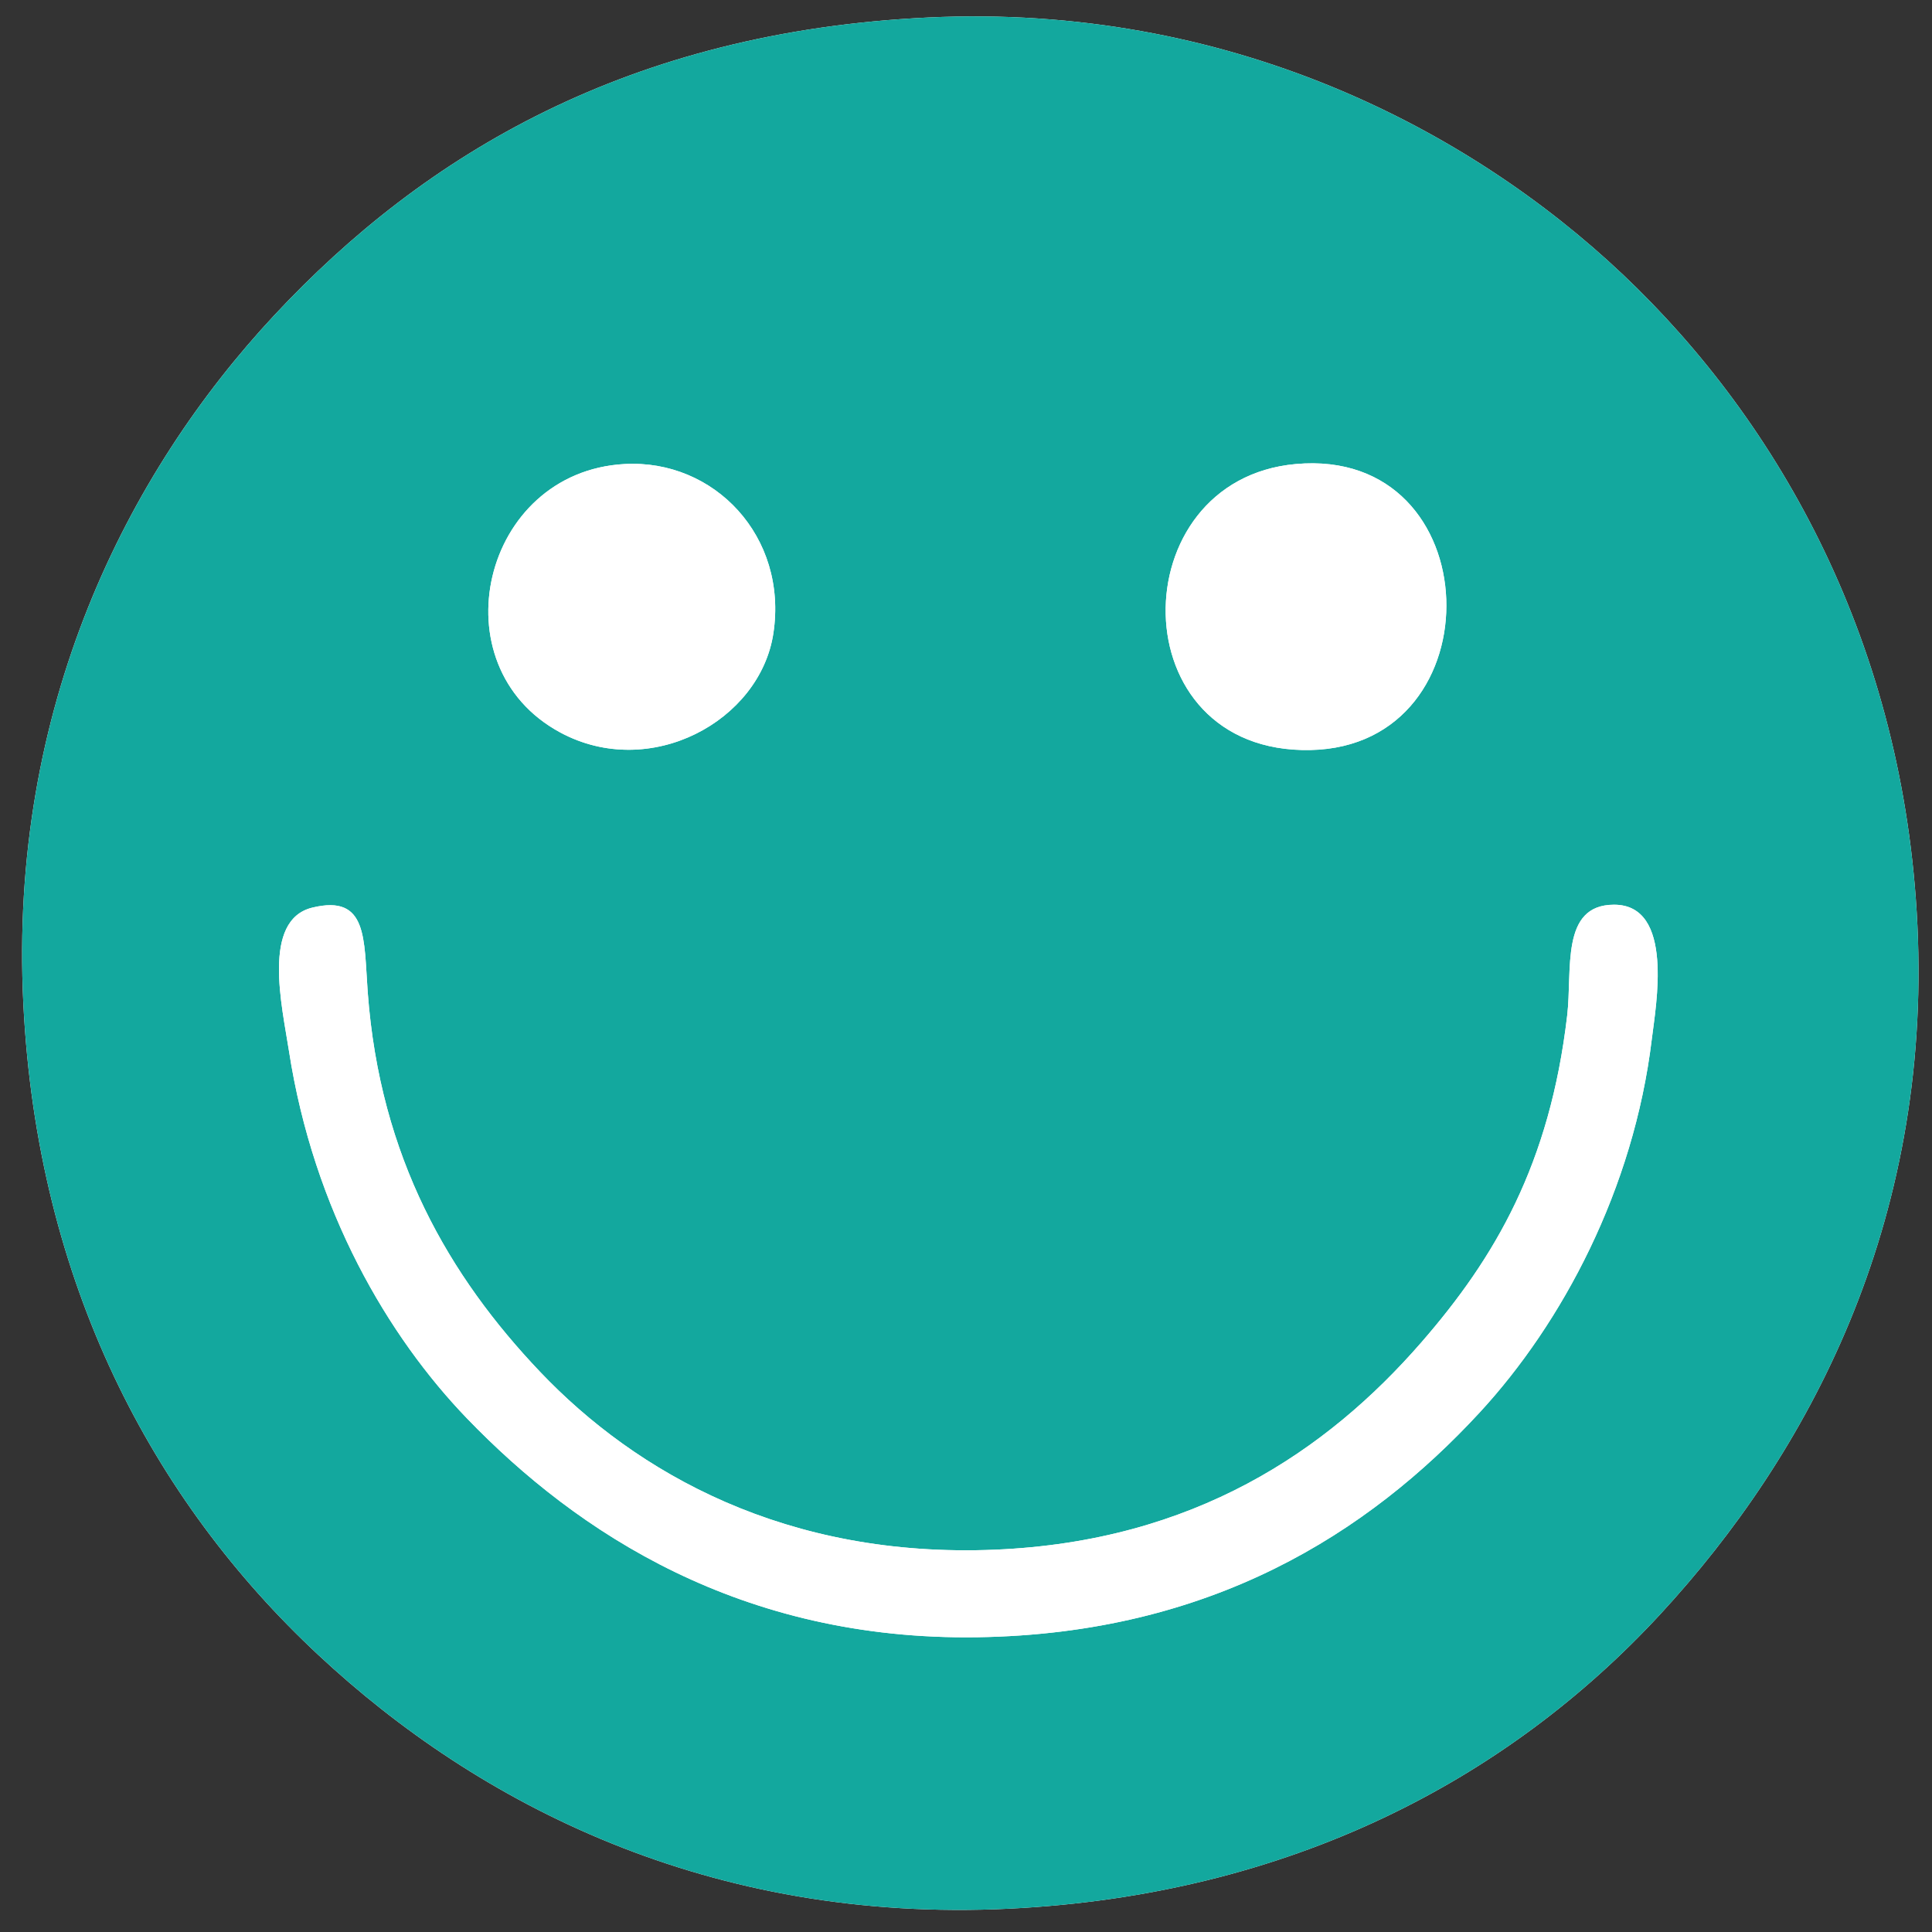
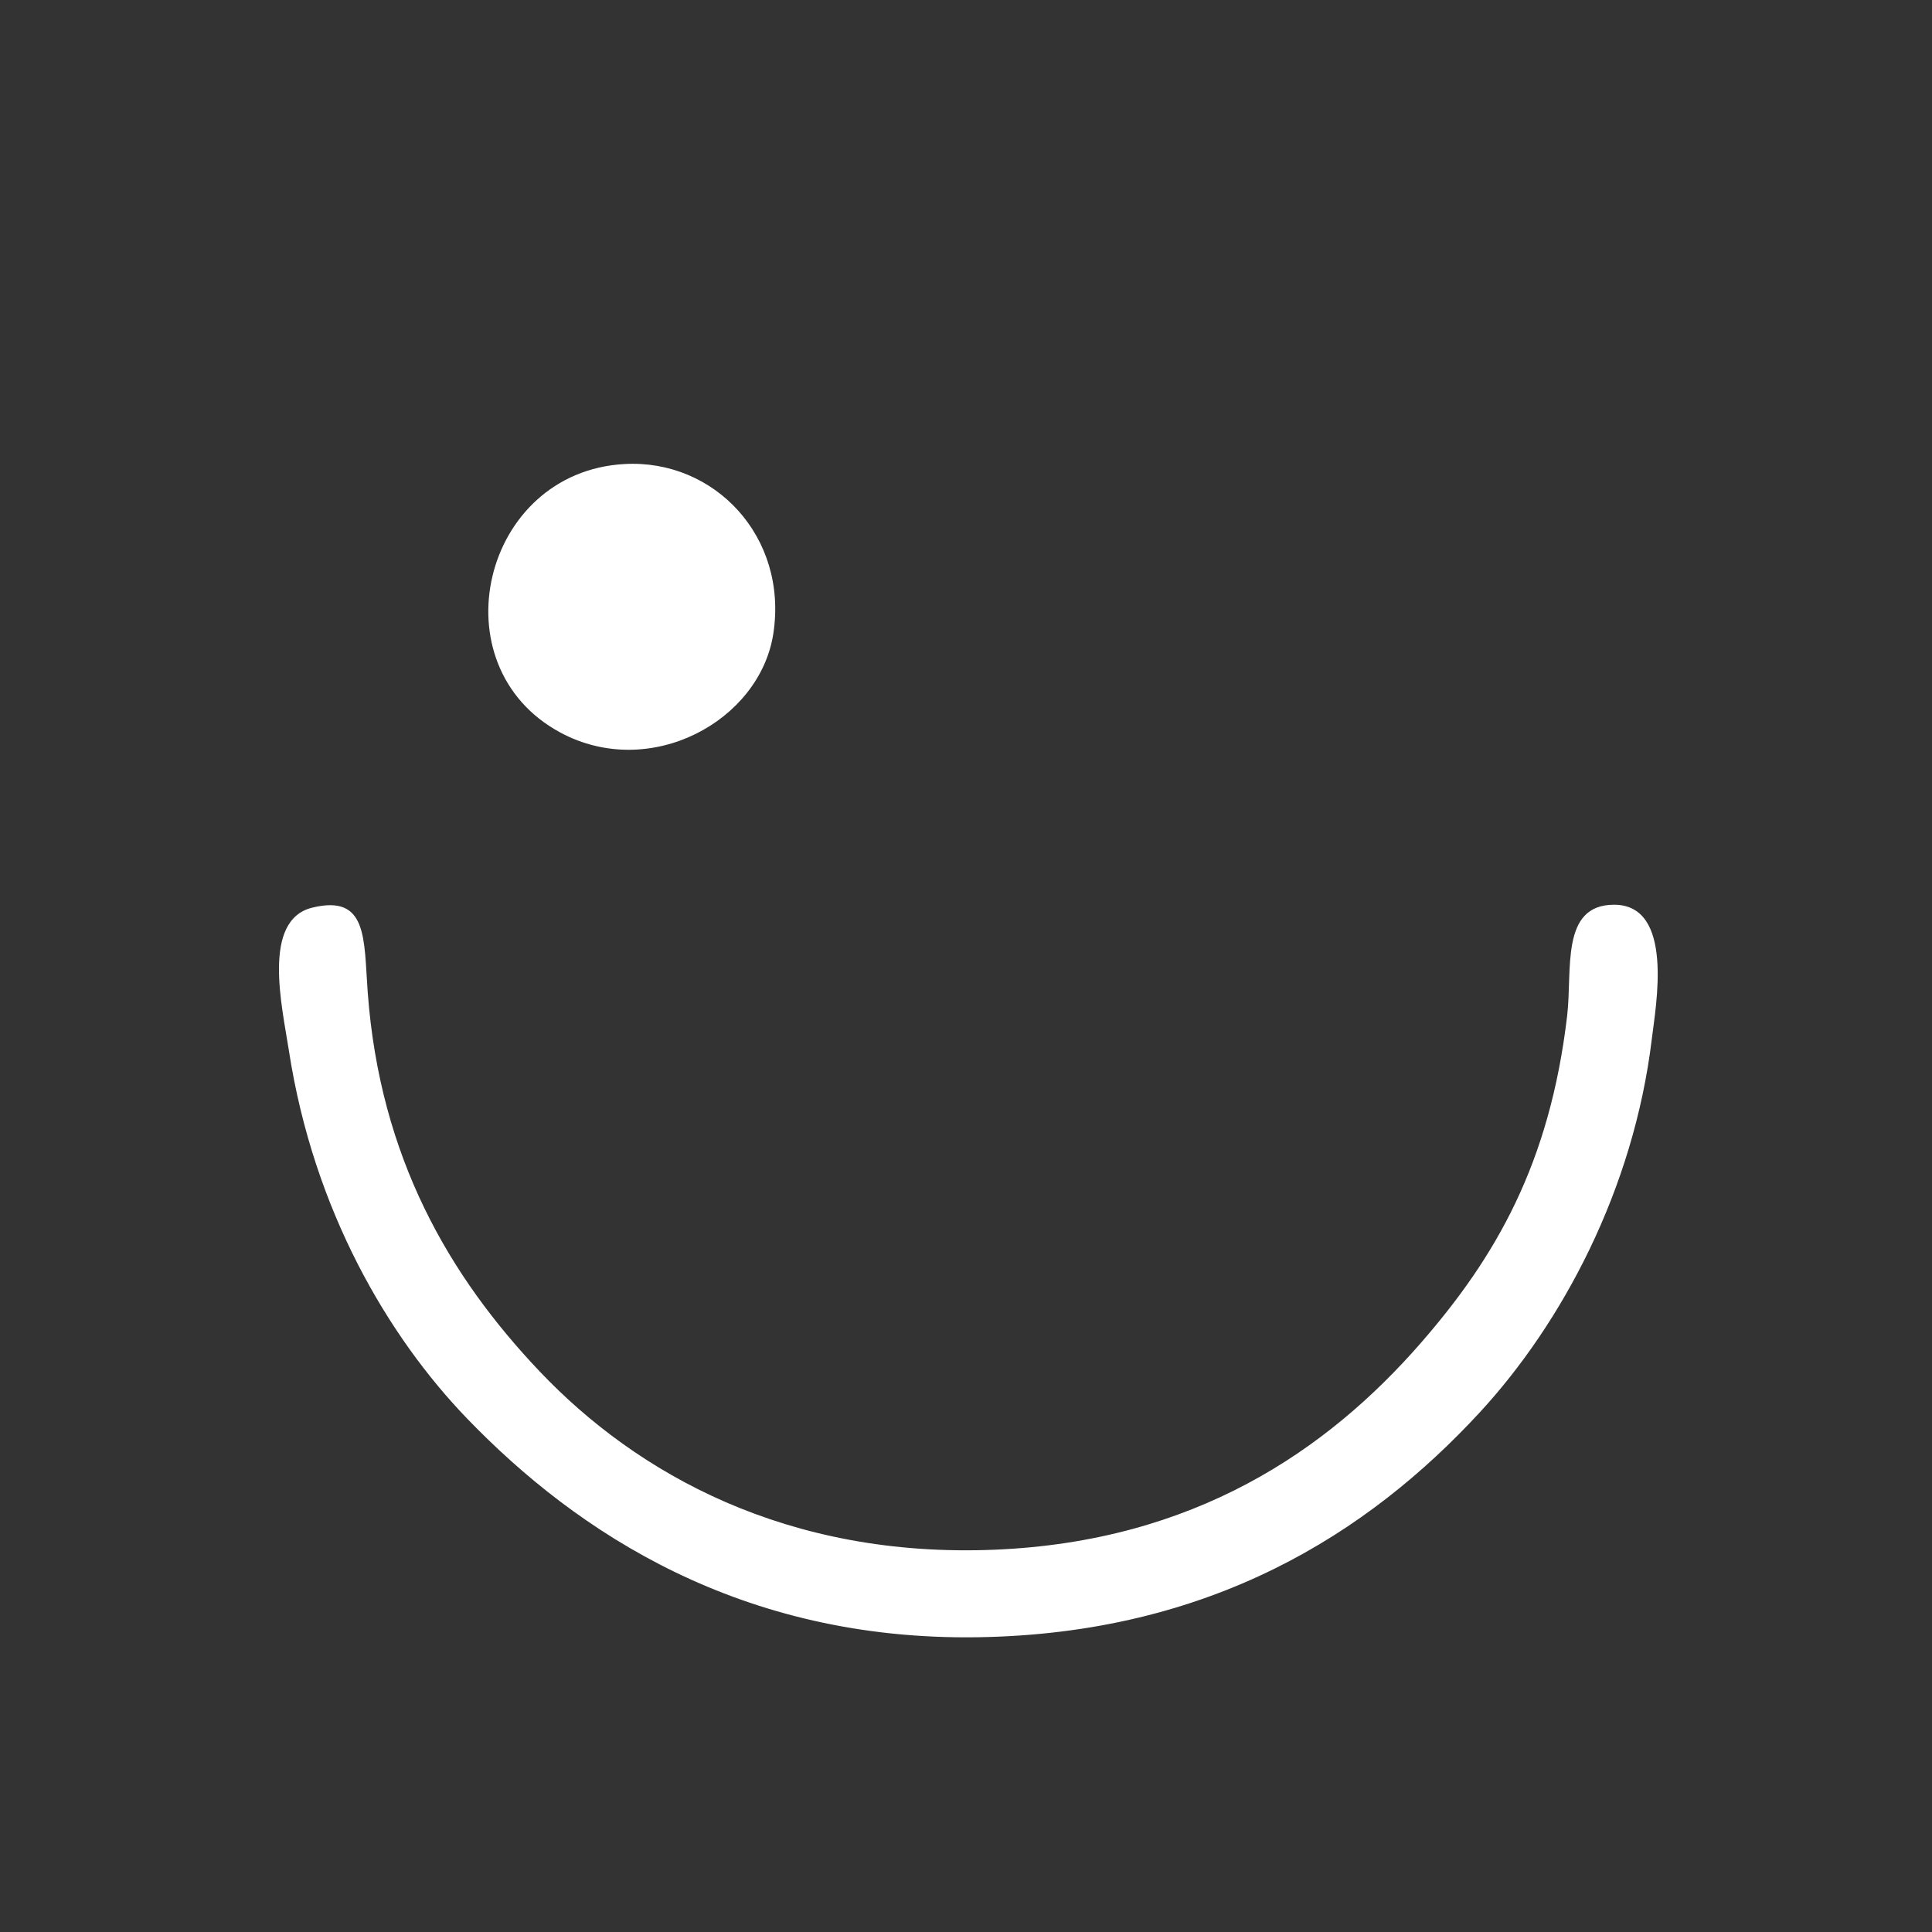
<svg xmlns="http://www.w3.org/2000/svg" version="1.1" id="Layer_1" x="0px" y="0px" width="200px" height="200px" viewBox="0 0 200 200" enable-background="new 0 0 200 200" xml:space="preserve">
  <rect x="0" y="0" width="200" height="200" fill="#333333" stroke="none" />
  <g>
-     <path fill="#FFFFFF" d="M28.399,32.628c-15.292,16.394-27.505,40.64-25.982,71.3c1.434,28.877,13.377,51.387,30.514,67.371   c16.654,15.535,40.587,27.825,71.601,26.284c28.946-1.438,51.51-13.325,67.372-30.515c15.244-16.519,28.055-40.317,26.586-71.298   c-1.372-28.941-14.166-51.917-30.514-67.372C152,13.295,127.083,0.336,96.072,1.812C65.181,3.284,43.982,15.922,28.399,32.628z" />
-     <path fill="#13A89E" d="M96.072,1.812C127.083,0.336,152,13.295,167.977,28.399c16.348,15.455,29.142,38.43,30.514,67.372   c1.469,30.98-11.342,54.78-26.586,71.299c-15.862,17.188-38.426,29.076-67.372,30.514c-31.014,1.541-54.947-10.749-71.601-26.284   c-17.136-15.983-29.08-38.493-30.514-67.37c-1.523-30.661,10.69-54.907,25.982-71.3C43.982,15.922,65.181,3.284,96.072,1.812z    M58.006,75.831c9.306,5.009,20.681-1.188,22.055-10.272c1.514-10.014-6.112-18.036-15.408-17.523   C49.874,48.852,45.182,68.928,58.006,75.831z M135.648,77.644c19.402-0.385,18.615-31.417-1.51-29.607   C115.999,49.667,115.863,78.036,135.648,77.644z M29.909,108.762c2.565,16.62,10.337,29.665,18.429,38.066   c11.435,11.871,28.418,23.031,52.87,22.658c24.127-0.368,40.433-10.768,51.964-23.264c8.535-9.248,15.945-23.08,17.825-38.671   c0.414-3.436,2.366-13.919-3.929-13.897c-5.561,0.02-4.28,6.769-4.834,11.48c-1.803,15.374-7.438,25.024-15.104,33.838   c-9.798,11.262-23.567,20.584-44.108,21.449c-21.582,0.91-37.125-7.902-47.129-18.429c-9.367-9.856-16.558-22.14-17.825-39.275   c-0.408-5.519,0.022-10.167-5.74-8.761C27.062,95.242,29.208,104.221,29.909,108.762z" />
    <path fill="#FFFFFF" d="M64.652,48.036c9.296-0.513,16.922,7.509,15.408,17.523c-1.374,9.083-12.749,15.281-22.055,10.272   C45.182,68.928,49.874,48.852,64.652,48.036z" />
-     <path fill="#FFFFFF" d="M134.139,48.036c20.127-1.81,20.913,29.222,1.512,29.607C115.863,78.036,115.999,49.667,134.139,48.036z" />
    <path fill="#FFFFFF" d="M32.326,93.958c5.762-1.405,5.332,3.243,5.74,8.761c1.267,17.137,8.458,29.42,17.825,39.275   c10.004,10.525,25.549,19.339,47.13,18.429c20.539-0.864,34.311-10.188,44.107-21.45c7.668-8.812,13.303-18.463,15.105-33.837   c0.553-4.711-0.728-11.46,4.834-11.479c6.295-0.022,4.342,10.461,3.928,13.896c-1.88,15.59-9.29,29.424-17.825,38.672   c-11.532,12.496-27.837,22.895-51.964,23.262c-24.451,0.373-41.435-10.786-52.87-22.657c-8.092-8.401-15.864-21.446-18.429-38.065   C29.208,104.221,27.062,95.242,32.326,93.958z" />
  </g>
</svg>